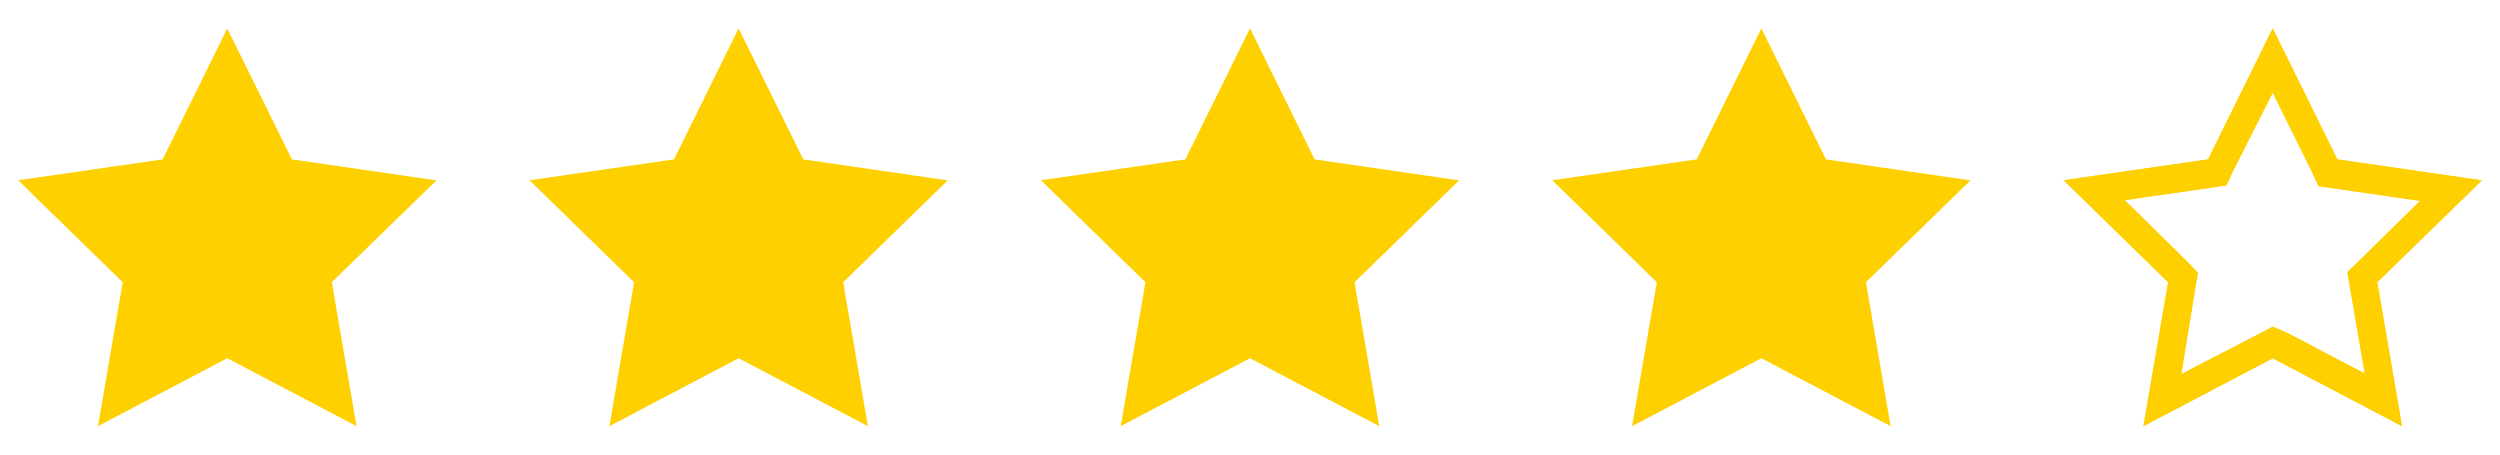
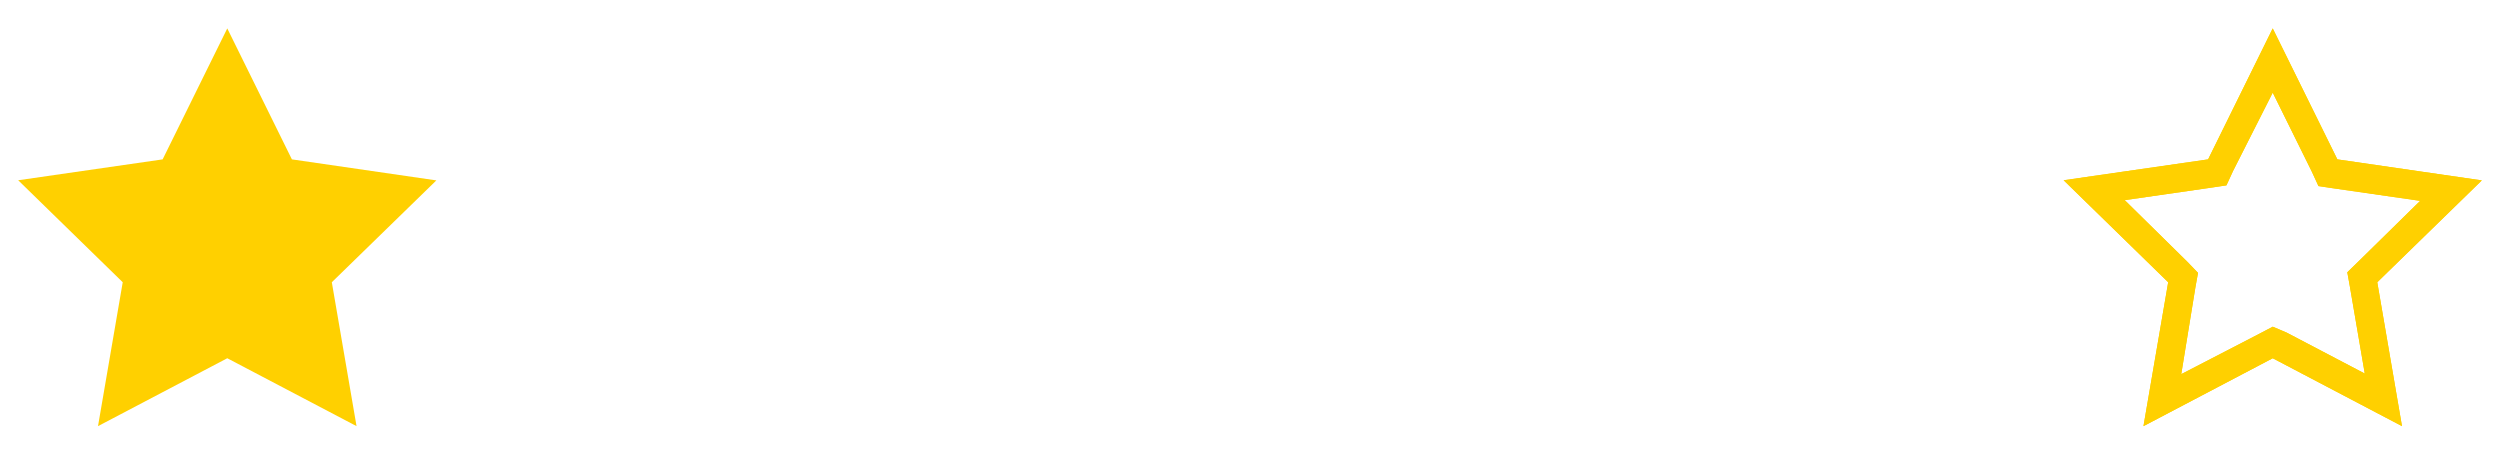
<svg xmlns="http://www.w3.org/2000/svg" width="88" height="16" viewBox="0 0 88 16" fill="none">
  <path d="M8 1L5.725 5.61L0.64 6.345L4.32 9.935L3.45 15L8 12.61L12.55 15L11.68 9.935L15.36 6.35L10.275 5.61L8 1Z" fill="#FFD000" />
-   <path d="M26 1L23.725 5.61L18.64 6.345L22.32 9.935L21.45 15L26 12.61L30.55 15L29.68 9.935L33.36 6.35L28.275 5.61L26 1Z" fill="#FFD000" />
-   <path d="M44 1L41.725 5.61L36.64 6.345L40.32 9.935L39.45 15L44 12.61L48.55 15L47.68 9.935L51.36 6.35L46.275 5.61L44 1Z" fill="#FFD000" />
-   <path d="M62 1L59.725 5.61L54.64 6.345L58.32 9.935L57.45 15L62 12.61L66.55 15L65.68 9.935L69.36 6.35L64.275 5.61L62 1Z" fill="#FFD000" />
  <path d="M80 3.26L81.38 6.05L81.61 6.55L82.11 6.625L85.19 7.07L83 9.22L82.625 9.585L82.715 10.085L83.24 13.15L80.485 11.705L80 11.5L79.535 11.745L76.78 13.17L77.28 10.105L77.37 9.605L77 9.22L74.79 7.045L77.87 6.6L78.37 6.525L78.6 6.025L80 3.26ZM80 1L77.725 5.61L72.64 6.345L76.32 9.935L75.45 15L80 12.61L84.55 15L83.68 9.935L87.36 6.35L82.275 5.61L80 1Z" fill="#FFD000" />
  <path d="M80 3.26L81.38 6.05L81.61 6.55L82.11 6.625L85.19 7.07L83 9.22L82.625 9.585L82.715 10.085L83.24 13.15L80.485 11.705L80 11.5L79.535 11.745L76.78 13.17L77.28 10.105L77.37 9.605L77 9.22L74.79 7.045L77.87 6.6L78.37 6.525L78.6 6.025L80 3.26ZM80 1L77.725 5.61L72.64 6.345L76.32 9.935L75.45 15L80 12.61L84.55 15L83.68 9.935L87.36 6.35L82.275 5.61L80 1Z" fill="#FFD000" />
</svg>